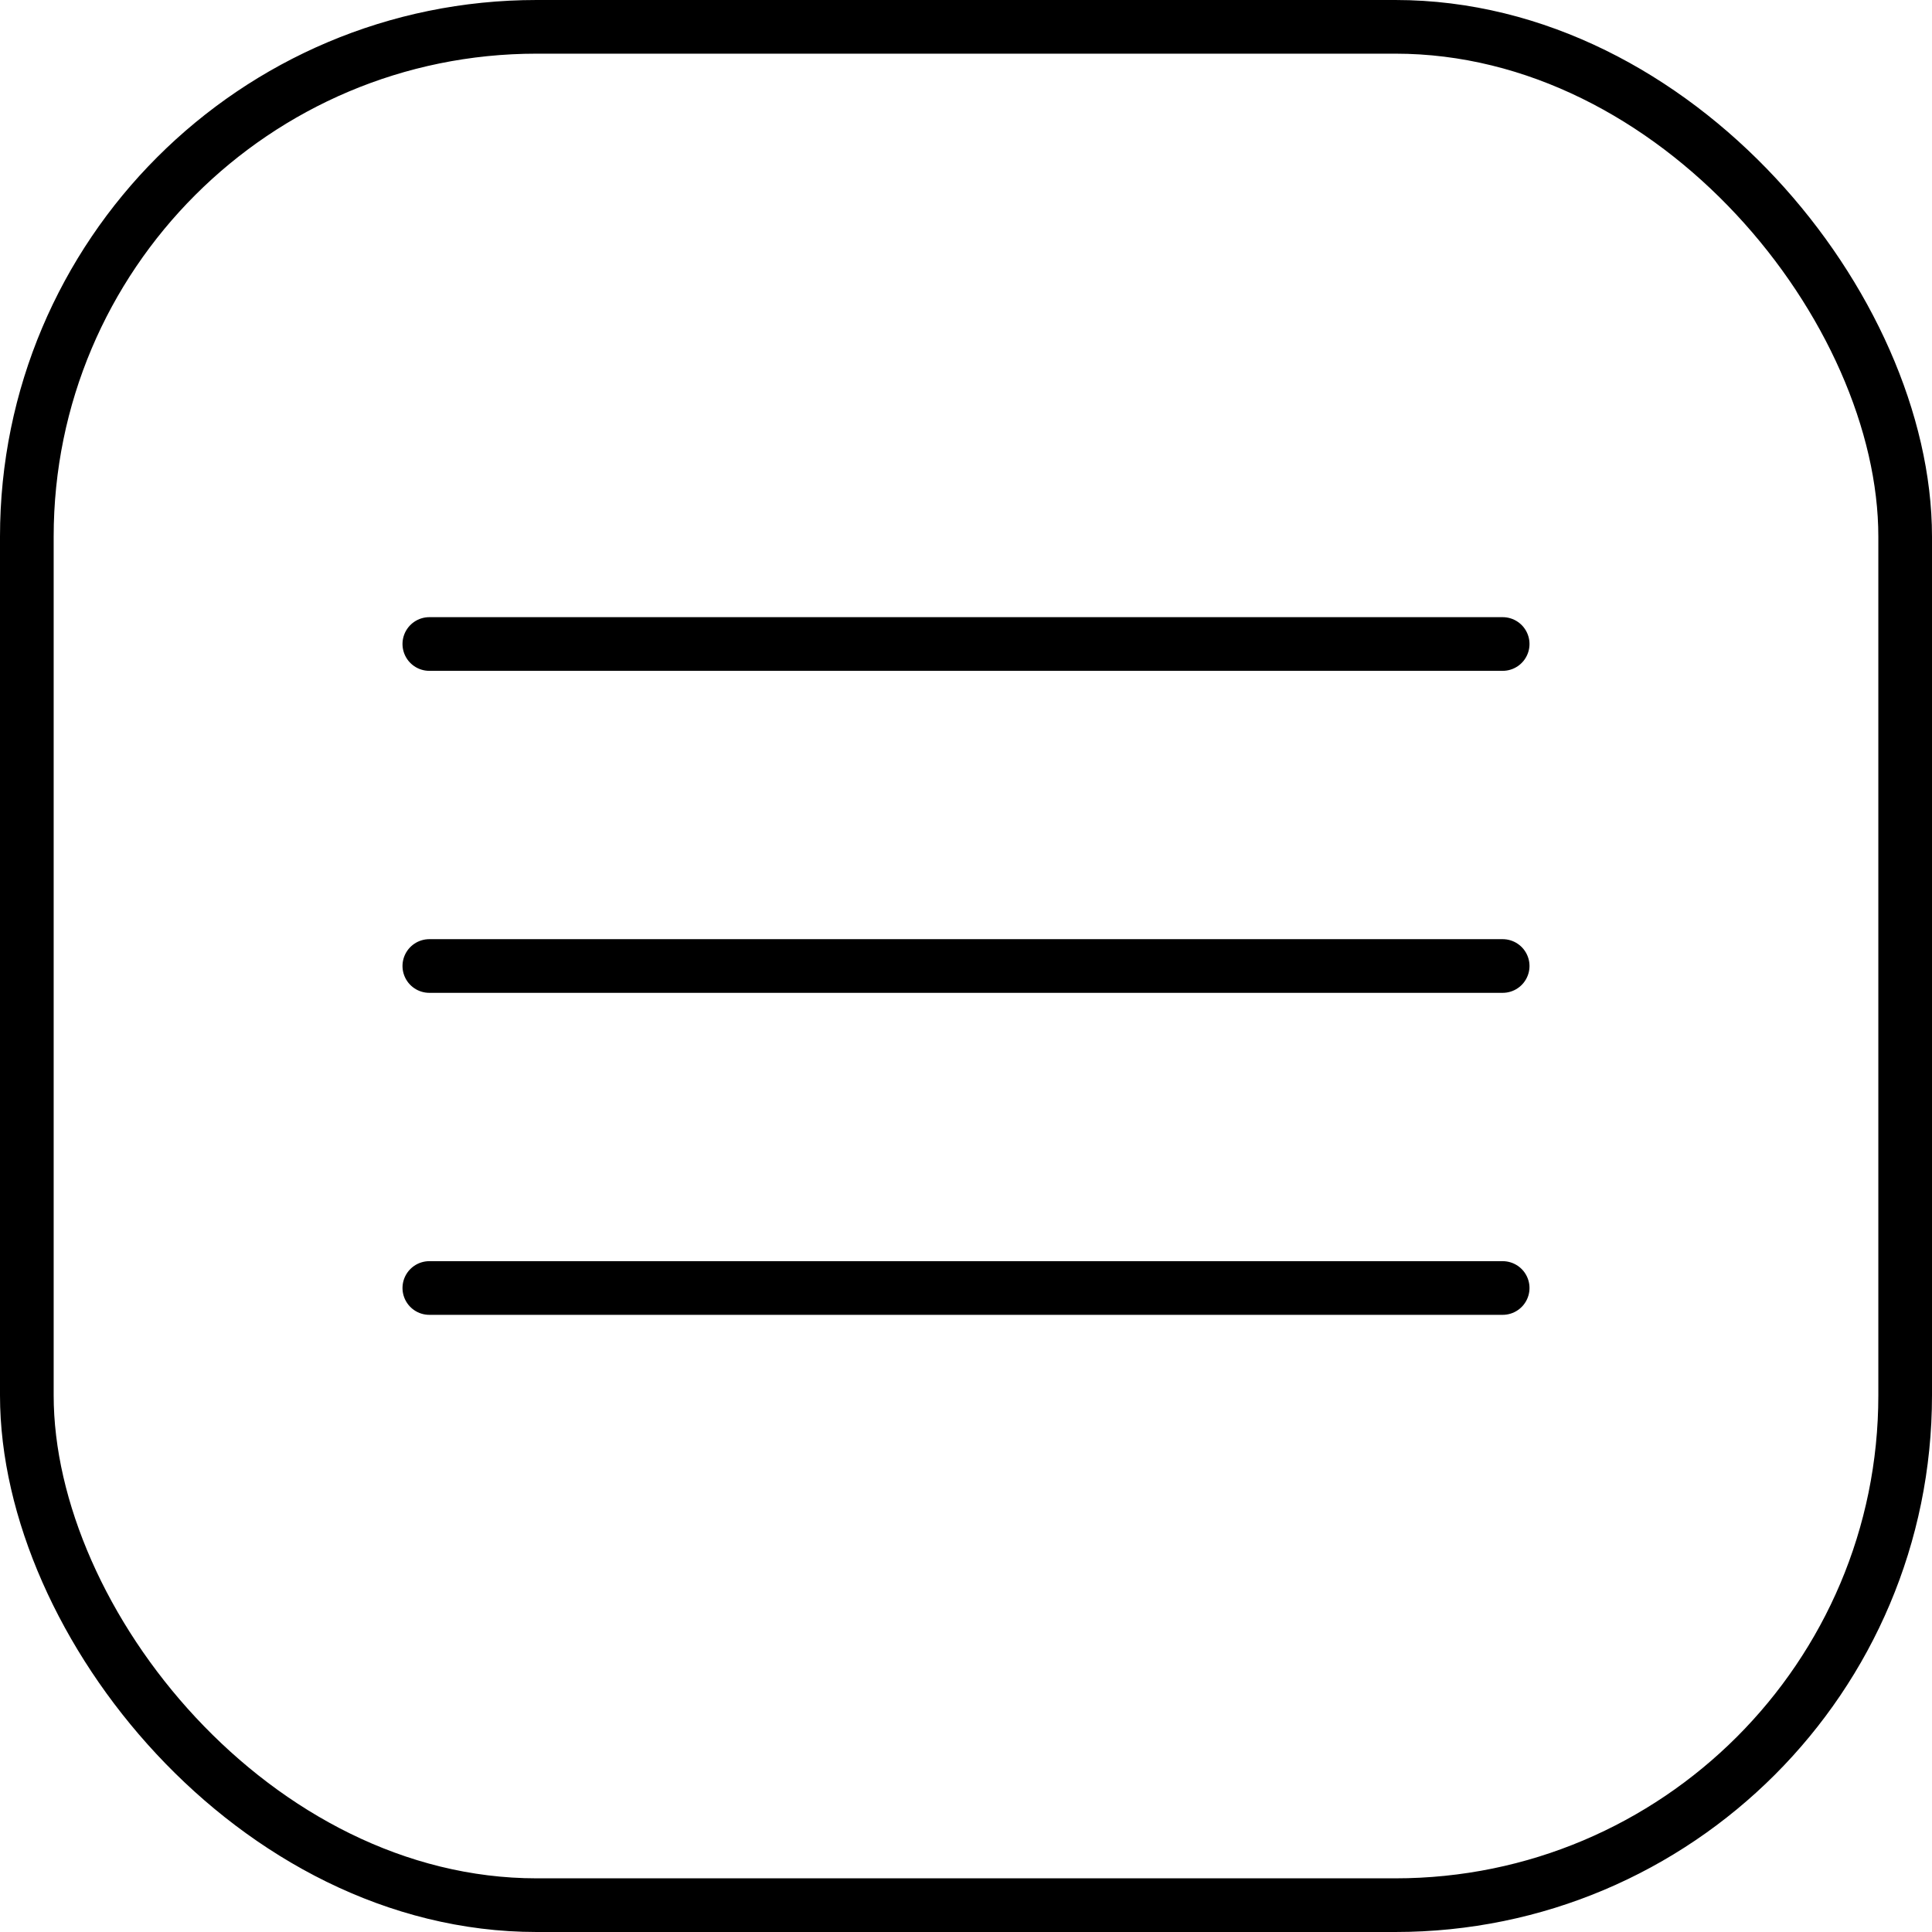
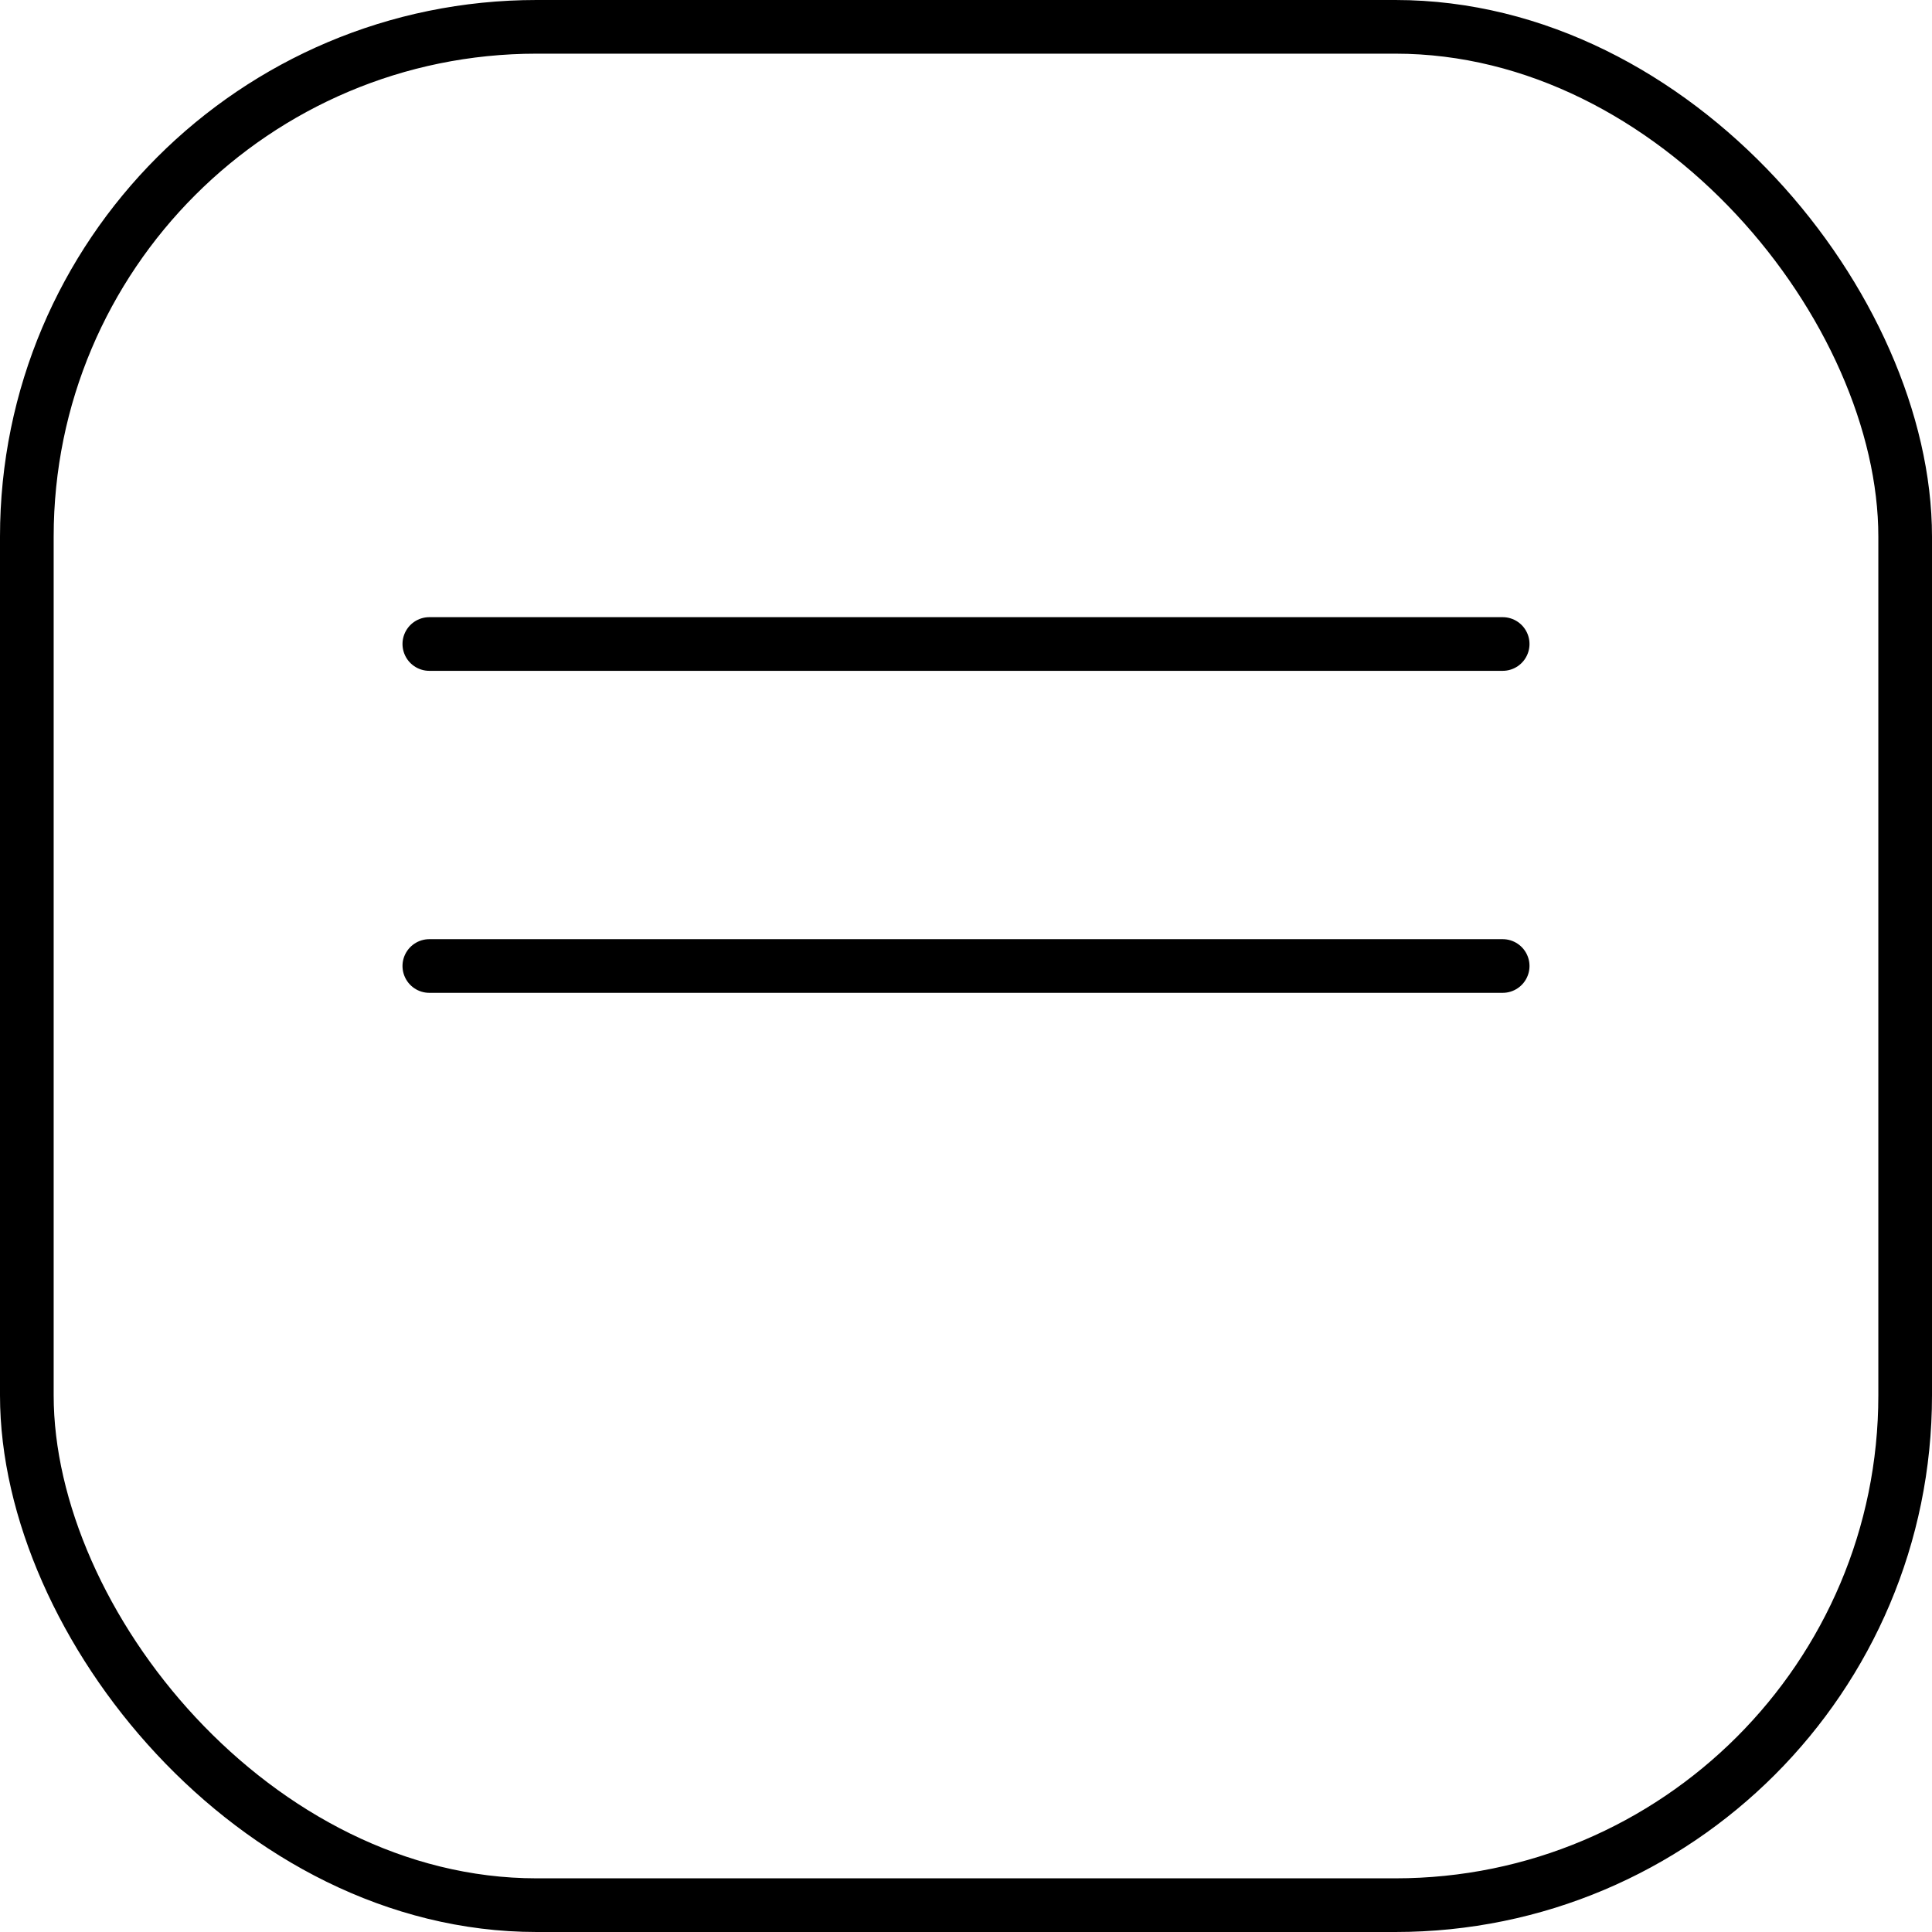
<svg xmlns="http://www.w3.org/2000/svg" width="36" height="36" viewBox="0 0 36 36" fill="none">
  <path d="M8 12H28" stroke="black" stroke-linecap="round" />
  <path d="M8 18H28" stroke="black" stroke-linecap="round" />
-   <path d="M8 24H28" stroke="black" stroke-linecap="round" />
  <rect x="0.5" y="0.5" width="35" height="35" rx="9.5" stroke="black" />
</svg>